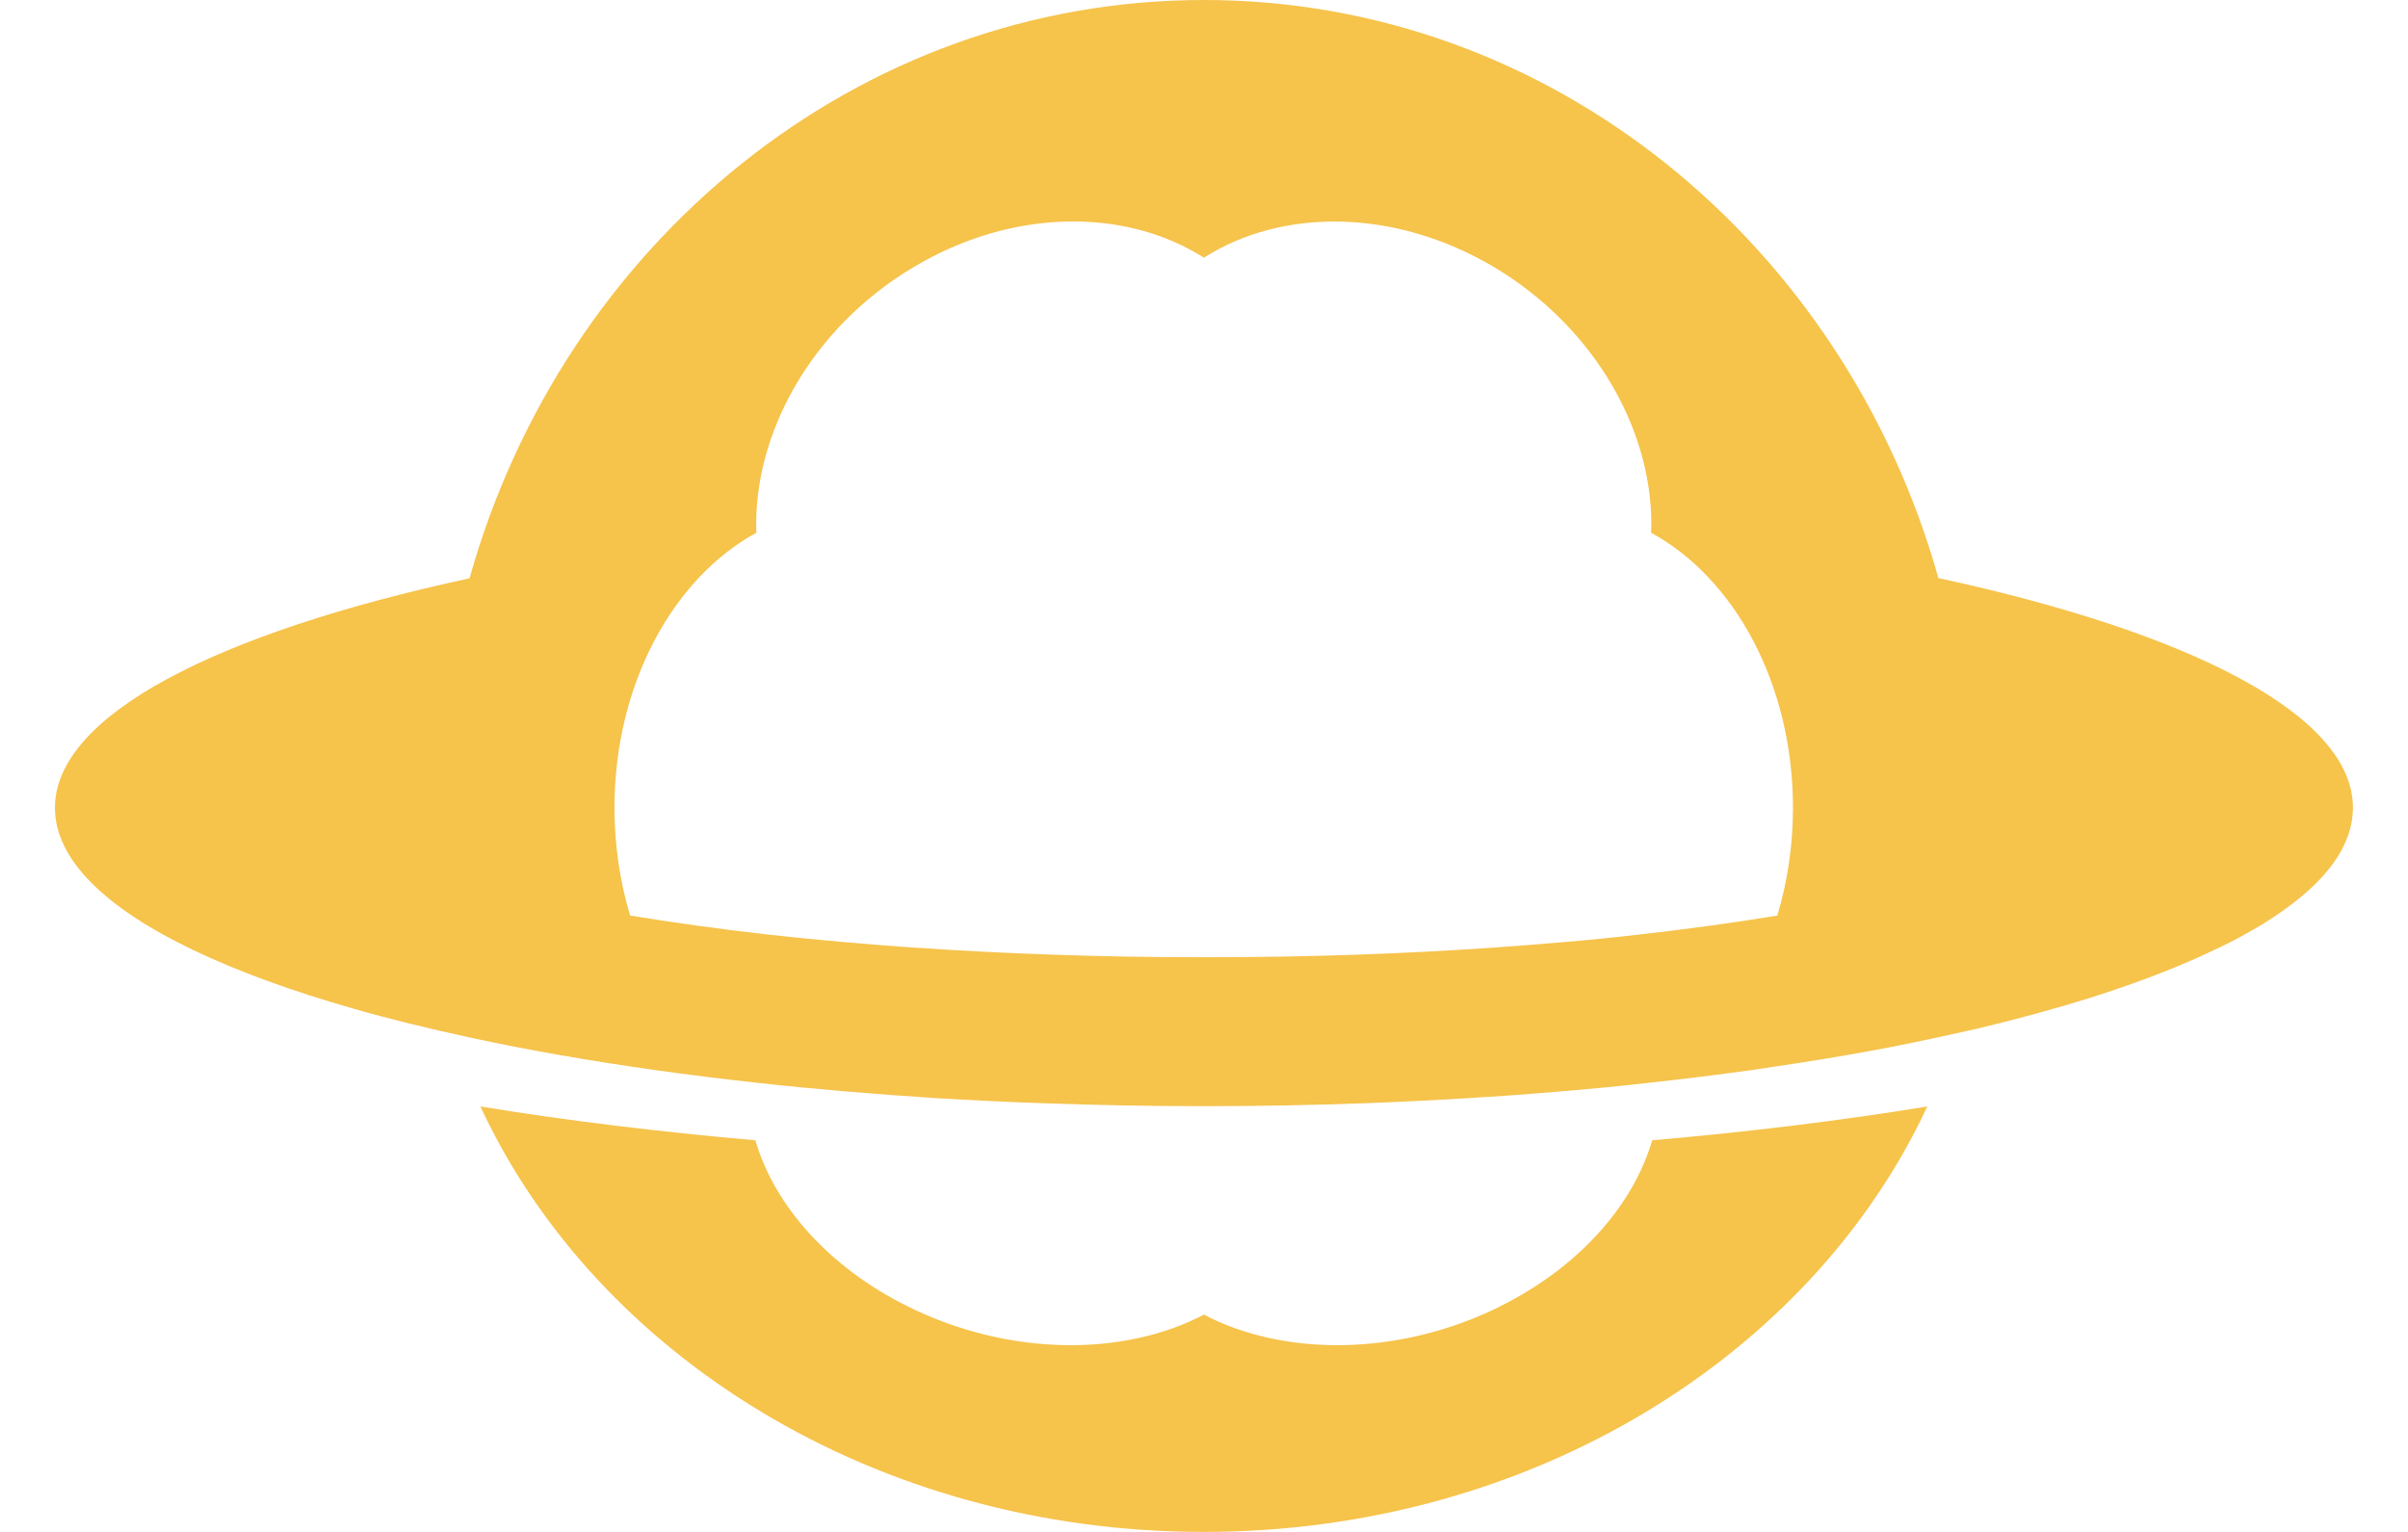
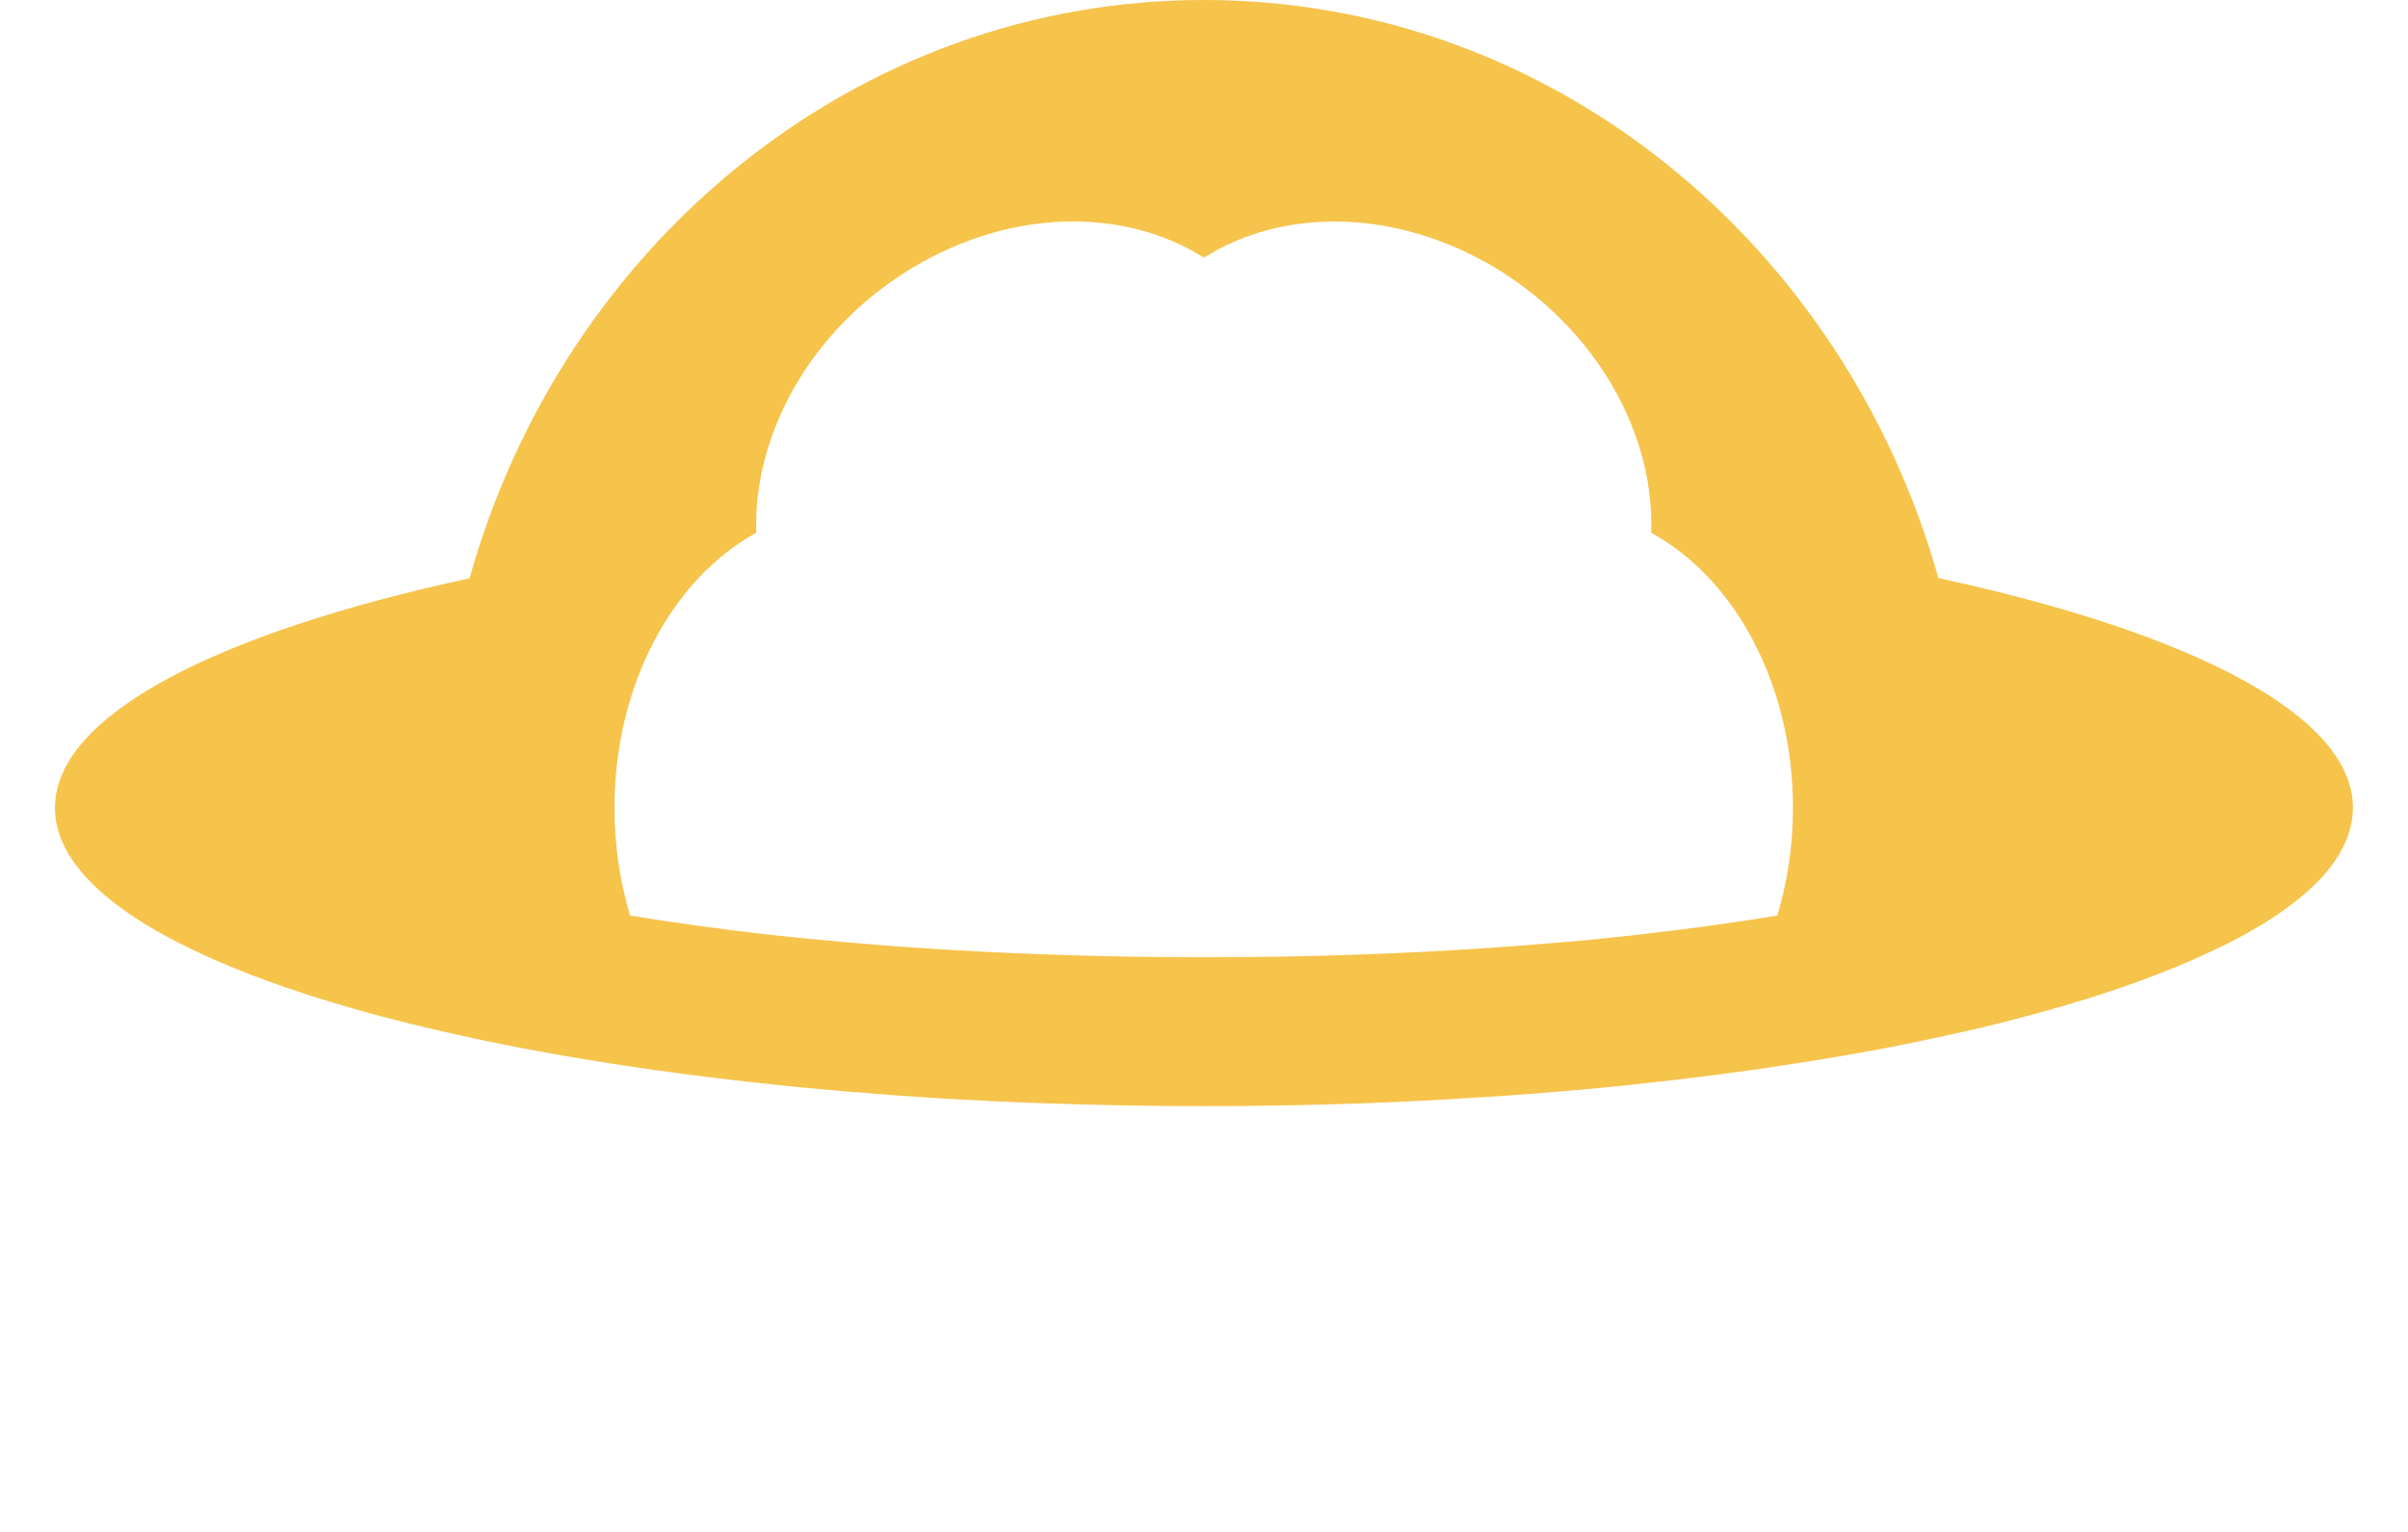
<svg xmlns="http://www.w3.org/2000/svg" width="22" height="14" viewBox="0 0 22 14" fill="none">
-   <path d="M13.702 11.941C12.779 12.398 11.729 12.398 10.999 12.014C10.27 12.398 9.22 12.398 8.297 11.941C7.566 11.579 7.074 11.013 6.901 10.421C6.01 10.343 5.164 10.239 4.389 10.112C5.449 12.393 8.008 14 10.997 14C13.987 14 16.547 12.391 17.608 10.112C16.835 10.239 15.989 10.343 15.095 10.421C14.922 11.011 14.431 11.579 13.7 11.941H13.702Z" fill="#F6C34B" />
  <path d="M17.71 5.285C16.853 2.23 14.173 0 10.999 0C7.824 0 5.146 2.23 4.29 5.285C1.976 5.785 0.502 6.538 0.502 7.383C0.502 7.853 0.96 8.298 1.769 8.684C2.174 8.878 2.665 9.057 3.229 9.218C3.558 9.313 3.914 9.399 4.29 9.481C4.3 9.484 4.31 9.486 4.322 9.488C4.842 9.6 5.402 9.697 5.997 9.781C6.293 9.822 6.6 9.861 6.914 9.895C7.44 9.954 7.99 9.999 8.556 10.036C8.883 10.055 9.214 10.072 9.551 10.083C10.026 10.1 10.508 10.109 11.001 10.109C11.493 10.109 11.976 10.1 12.45 10.083C12.802 10.07 13.147 10.053 13.486 10.031C13.869 10.008 14.245 9.977 14.611 9.943C14.772 9.928 14.93 9.911 15.087 9.893C15.402 9.859 15.706 9.82 16.005 9.779C16.301 9.736 16.591 9.691 16.869 9.643C17.008 9.619 17.145 9.594 17.28 9.568C17.425 9.54 17.569 9.509 17.71 9.479C17.828 9.453 17.945 9.428 18.059 9.402C18.431 9.313 18.781 9.218 19.102 9.117C19.484 8.996 19.825 8.867 20.124 8.731C20.242 8.677 20.359 8.621 20.463 8.565C20.537 8.524 20.606 8.485 20.674 8.444C21.005 8.239 21.246 8.024 21.377 7.797C21.456 7.661 21.497 7.523 21.497 7.381C21.497 6.538 20.023 5.783 17.71 5.283V5.285ZM16.24 8.367C15.839 8.433 15.41 8.492 14.956 8.543C14.729 8.569 14.498 8.593 14.259 8.612C13.47 8.681 12.618 8.727 11.726 8.742C11.485 8.746 11.244 8.748 10.999 8.748C10.753 8.748 10.51 8.746 10.271 8.742C9.371 8.725 8.513 8.681 7.716 8.61C7.47 8.589 7.231 8.565 7 8.539C6.561 8.489 6.146 8.431 5.757 8.367C5.665 8.063 5.614 7.73 5.614 7.383C5.614 6.253 6.15 5.283 6.91 4.869C6.878 3.966 7.413 2.997 8.347 2.441C9.253 1.9 10.283 1.9 10.999 2.355C11.714 1.9 12.742 1.902 13.65 2.441C14.582 2.997 15.12 3.966 15.085 4.869C15.847 5.283 16.381 6.253 16.381 7.383C16.381 7.73 16.33 8.06 16.238 8.367H16.24Z" fill="#F6C34B" />
</svg>